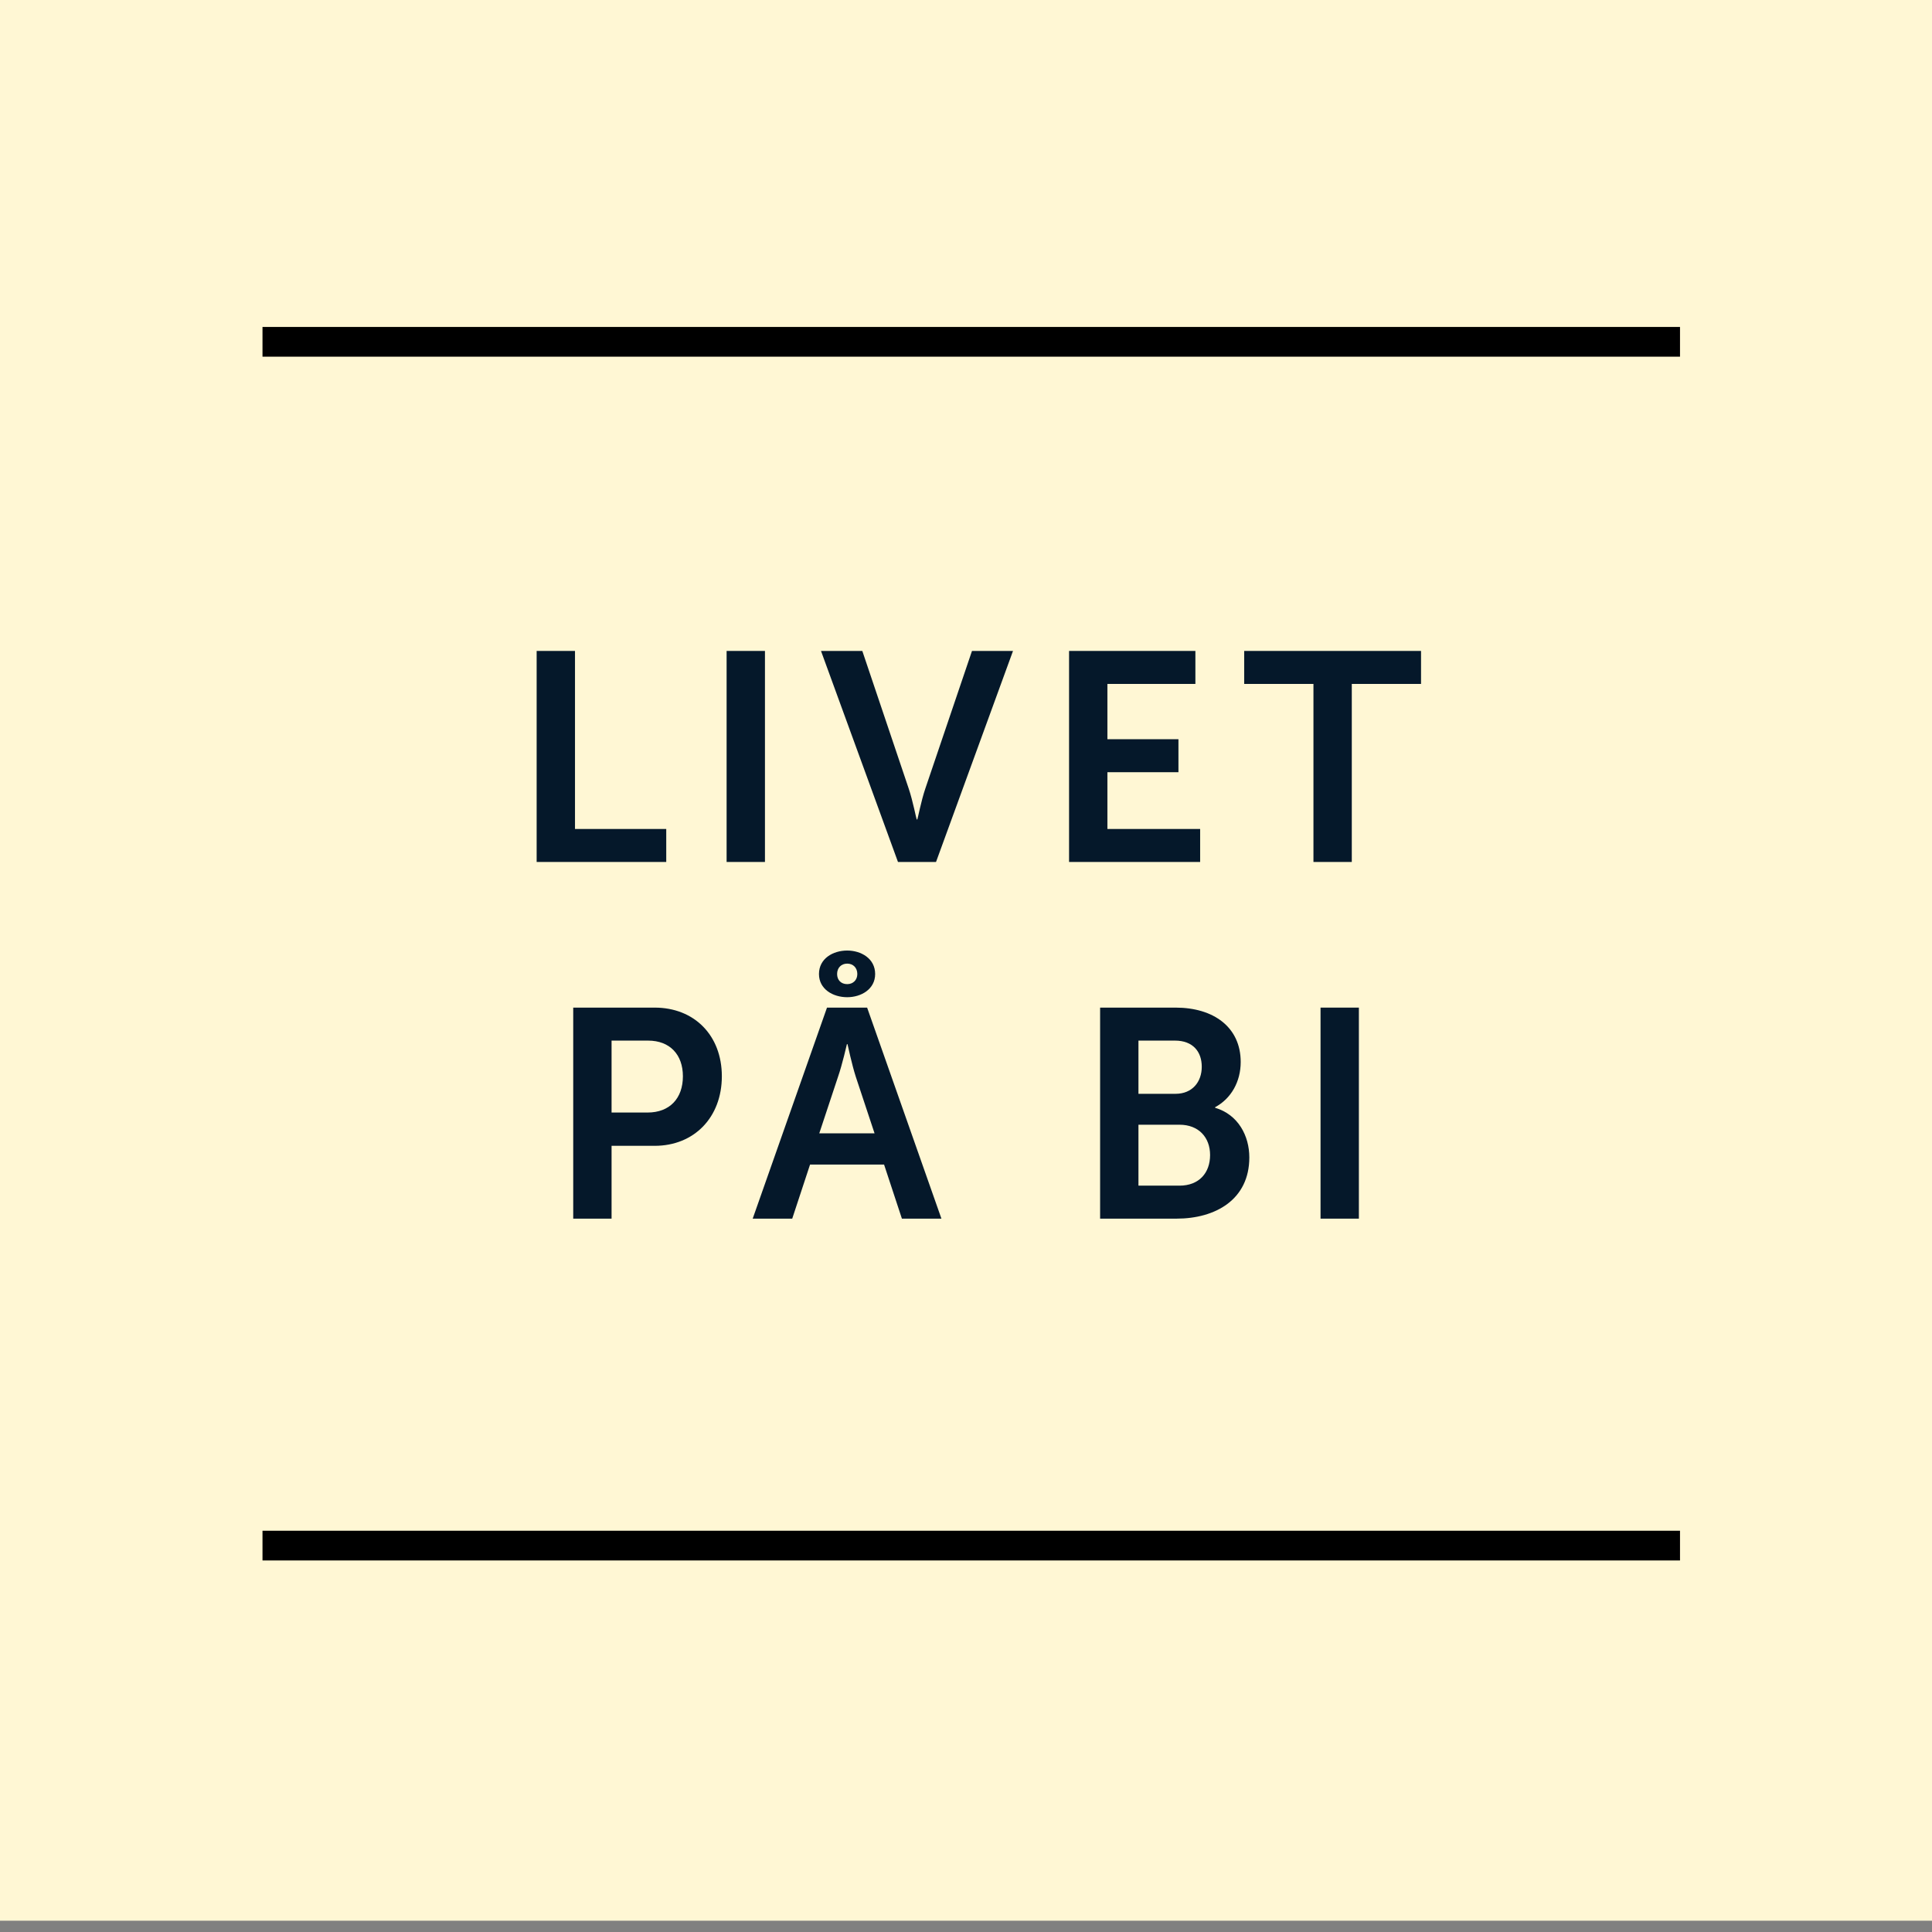
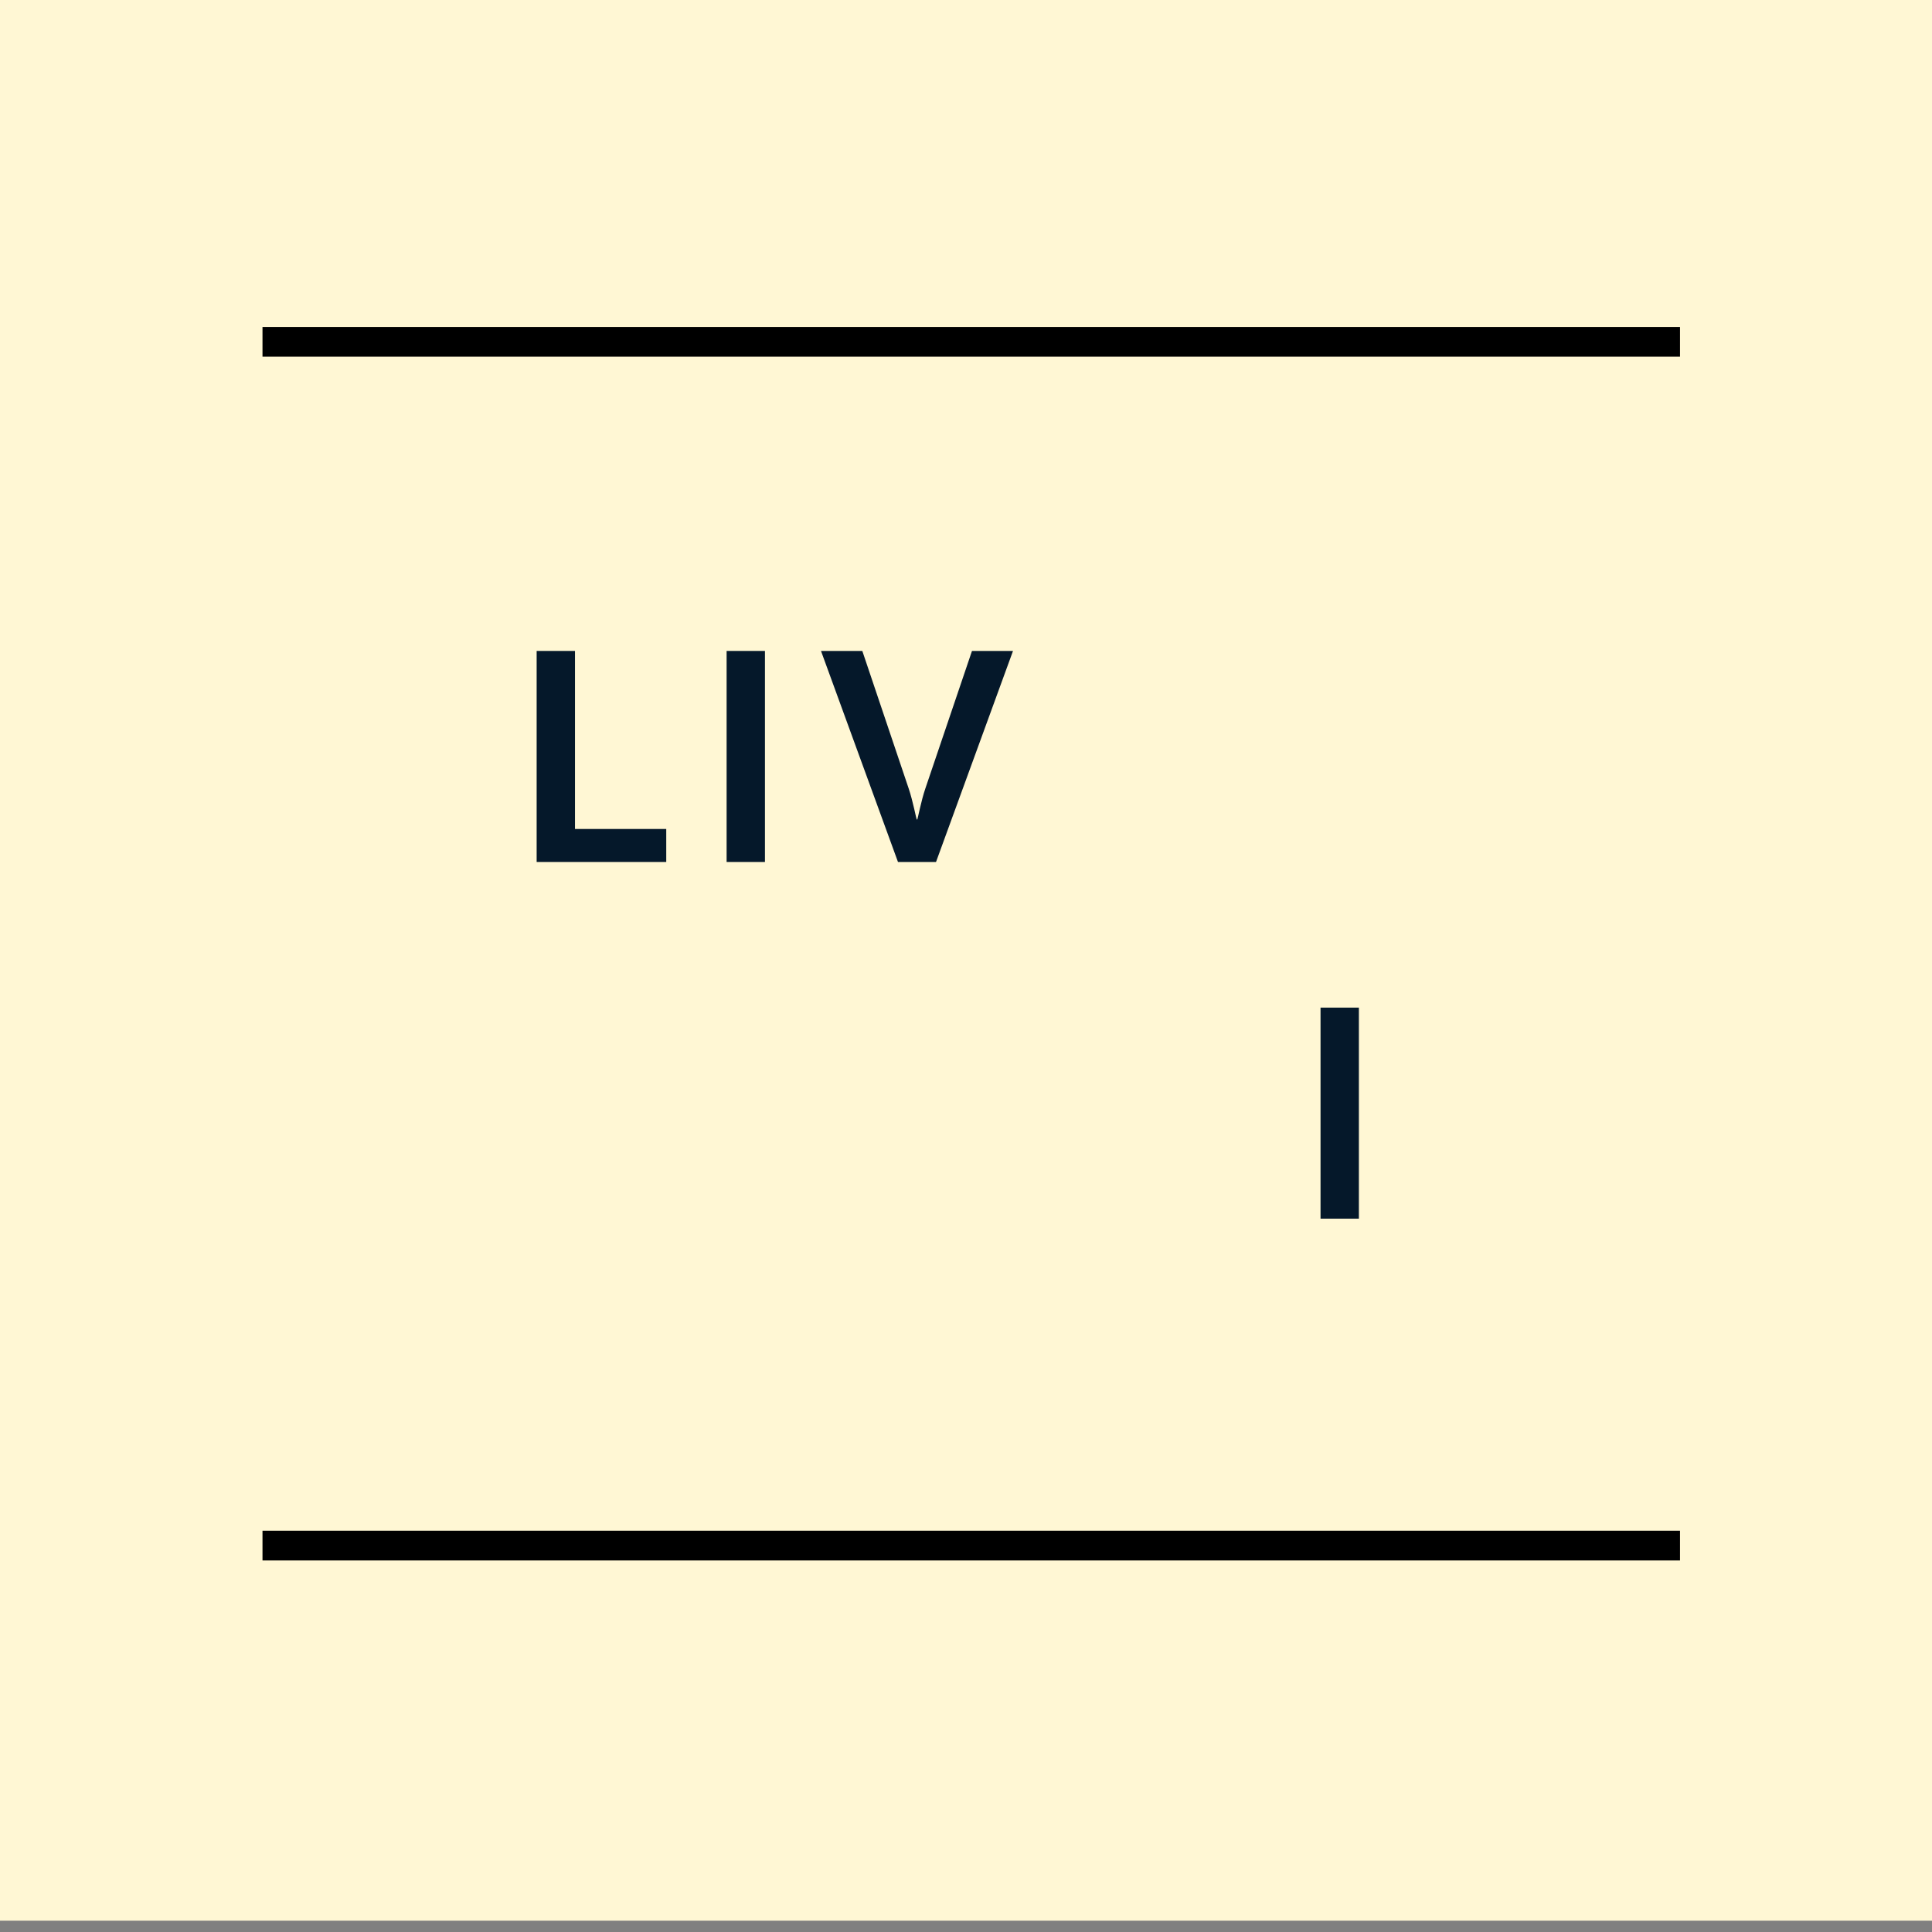
<svg xmlns="http://www.w3.org/2000/svg" width="130" height="130" viewBox="0 0 130 130" fill="none">
  <rect x="0" y="0" width="130" height="130" fill="#808080" stroke="none" />
  <rect width="130" height="129.24" fill="#FFF7D4" />
  <path d="M36.11 58H44.83V55.78H38.69V43.8H36.11V58Z" fill="#05182A" />
  <path d="M48.892 58H51.472V43.8H48.892V58Z" fill="#05182A" />
  <path d="M60.423 58H62.983L68.163 43.8H65.403L62.264 53.06C61.983 53.88 61.743 55.14 61.724 55.14H61.684C61.663 55.14 61.423 53.88 61.144 53.06L58.023 43.8H55.243L60.423 58Z" fill="#05182A" />
-   <path d="M71.935 58H80.755V55.78H74.515V51.96H79.295V49.74H74.515V46.02H80.435V43.8H71.935V58Z" fill="#05182A" />
-   <path d="M88.379 58H90.959V46.02H95.618V43.8H83.719V46.02H88.379V58Z" fill="#05182A" />
-   <path d="M38.571 82H41.151V77.1H44.051C46.711 77.1 48.571 75.18 48.571 72.42C48.571 69.66 46.711 67.8 44.051 67.8H38.571V82ZM41.151 74.86V70.02H43.611C45.071 70.02 45.951 70.96 45.951 72.42C45.951 73.9 45.071 74.86 43.571 74.86H41.151Z" fill="#05182A" />
-   <path d="M60.687 82H63.347L58.347 67.8H55.647L50.647 82H53.307L54.507 78.36H59.487L60.687 82ZM57.027 70.26C57.027 70.26 57.327 71.66 57.587 72.46L58.847 76.26H55.127L56.387 72.46C56.667 71.66 56.987 70.26 56.987 70.26H57.027ZM57.007 67.1C57.947 67.1 58.887 66.56 58.887 65.54C58.887 64.5 57.947 63.96 57.007 63.96C56.047 63.96 55.107 64.5 55.107 65.54C55.107 66.56 56.047 67.1 57.007 67.1ZM57.007 66.22C56.587 66.22 56.327 65.94 56.327 65.54C56.327 65.12 56.607 64.84 57.007 64.84C57.407 64.84 57.687 65.12 57.687 65.54C57.687 65.94 57.407 66.22 57.007 66.22Z" fill="#05182A" />
-   <path d="M74.024 82H79.164C81.784 82 84.064 80.72 84.064 77.88C84.064 76.44 83.324 75 81.764 74.54V74.5C82.844 73.92 83.484 72.78 83.484 71.46C83.484 69.12 81.664 67.8 79.104 67.8H74.024V82ZM76.604 73.6V70.02H79.064C80.264 70.02 80.864 70.76 80.864 71.78C80.864 72.8 80.224 73.6 79.104 73.6H76.604ZM76.604 79.78V75.68H79.364C80.664 75.68 81.424 76.54 81.424 77.72C81.424 78.92 80.684 79.78 79.364 79.78H76.604Z" fill="#05182A" />
  <path d="M88.856 82H91.436V67.8H88.856V82Z" fill="#05182A" />
  <path d="M17.663 23H113.044M17.663 104H113.044" stroke="black" stroke-width="2" />
</svg>